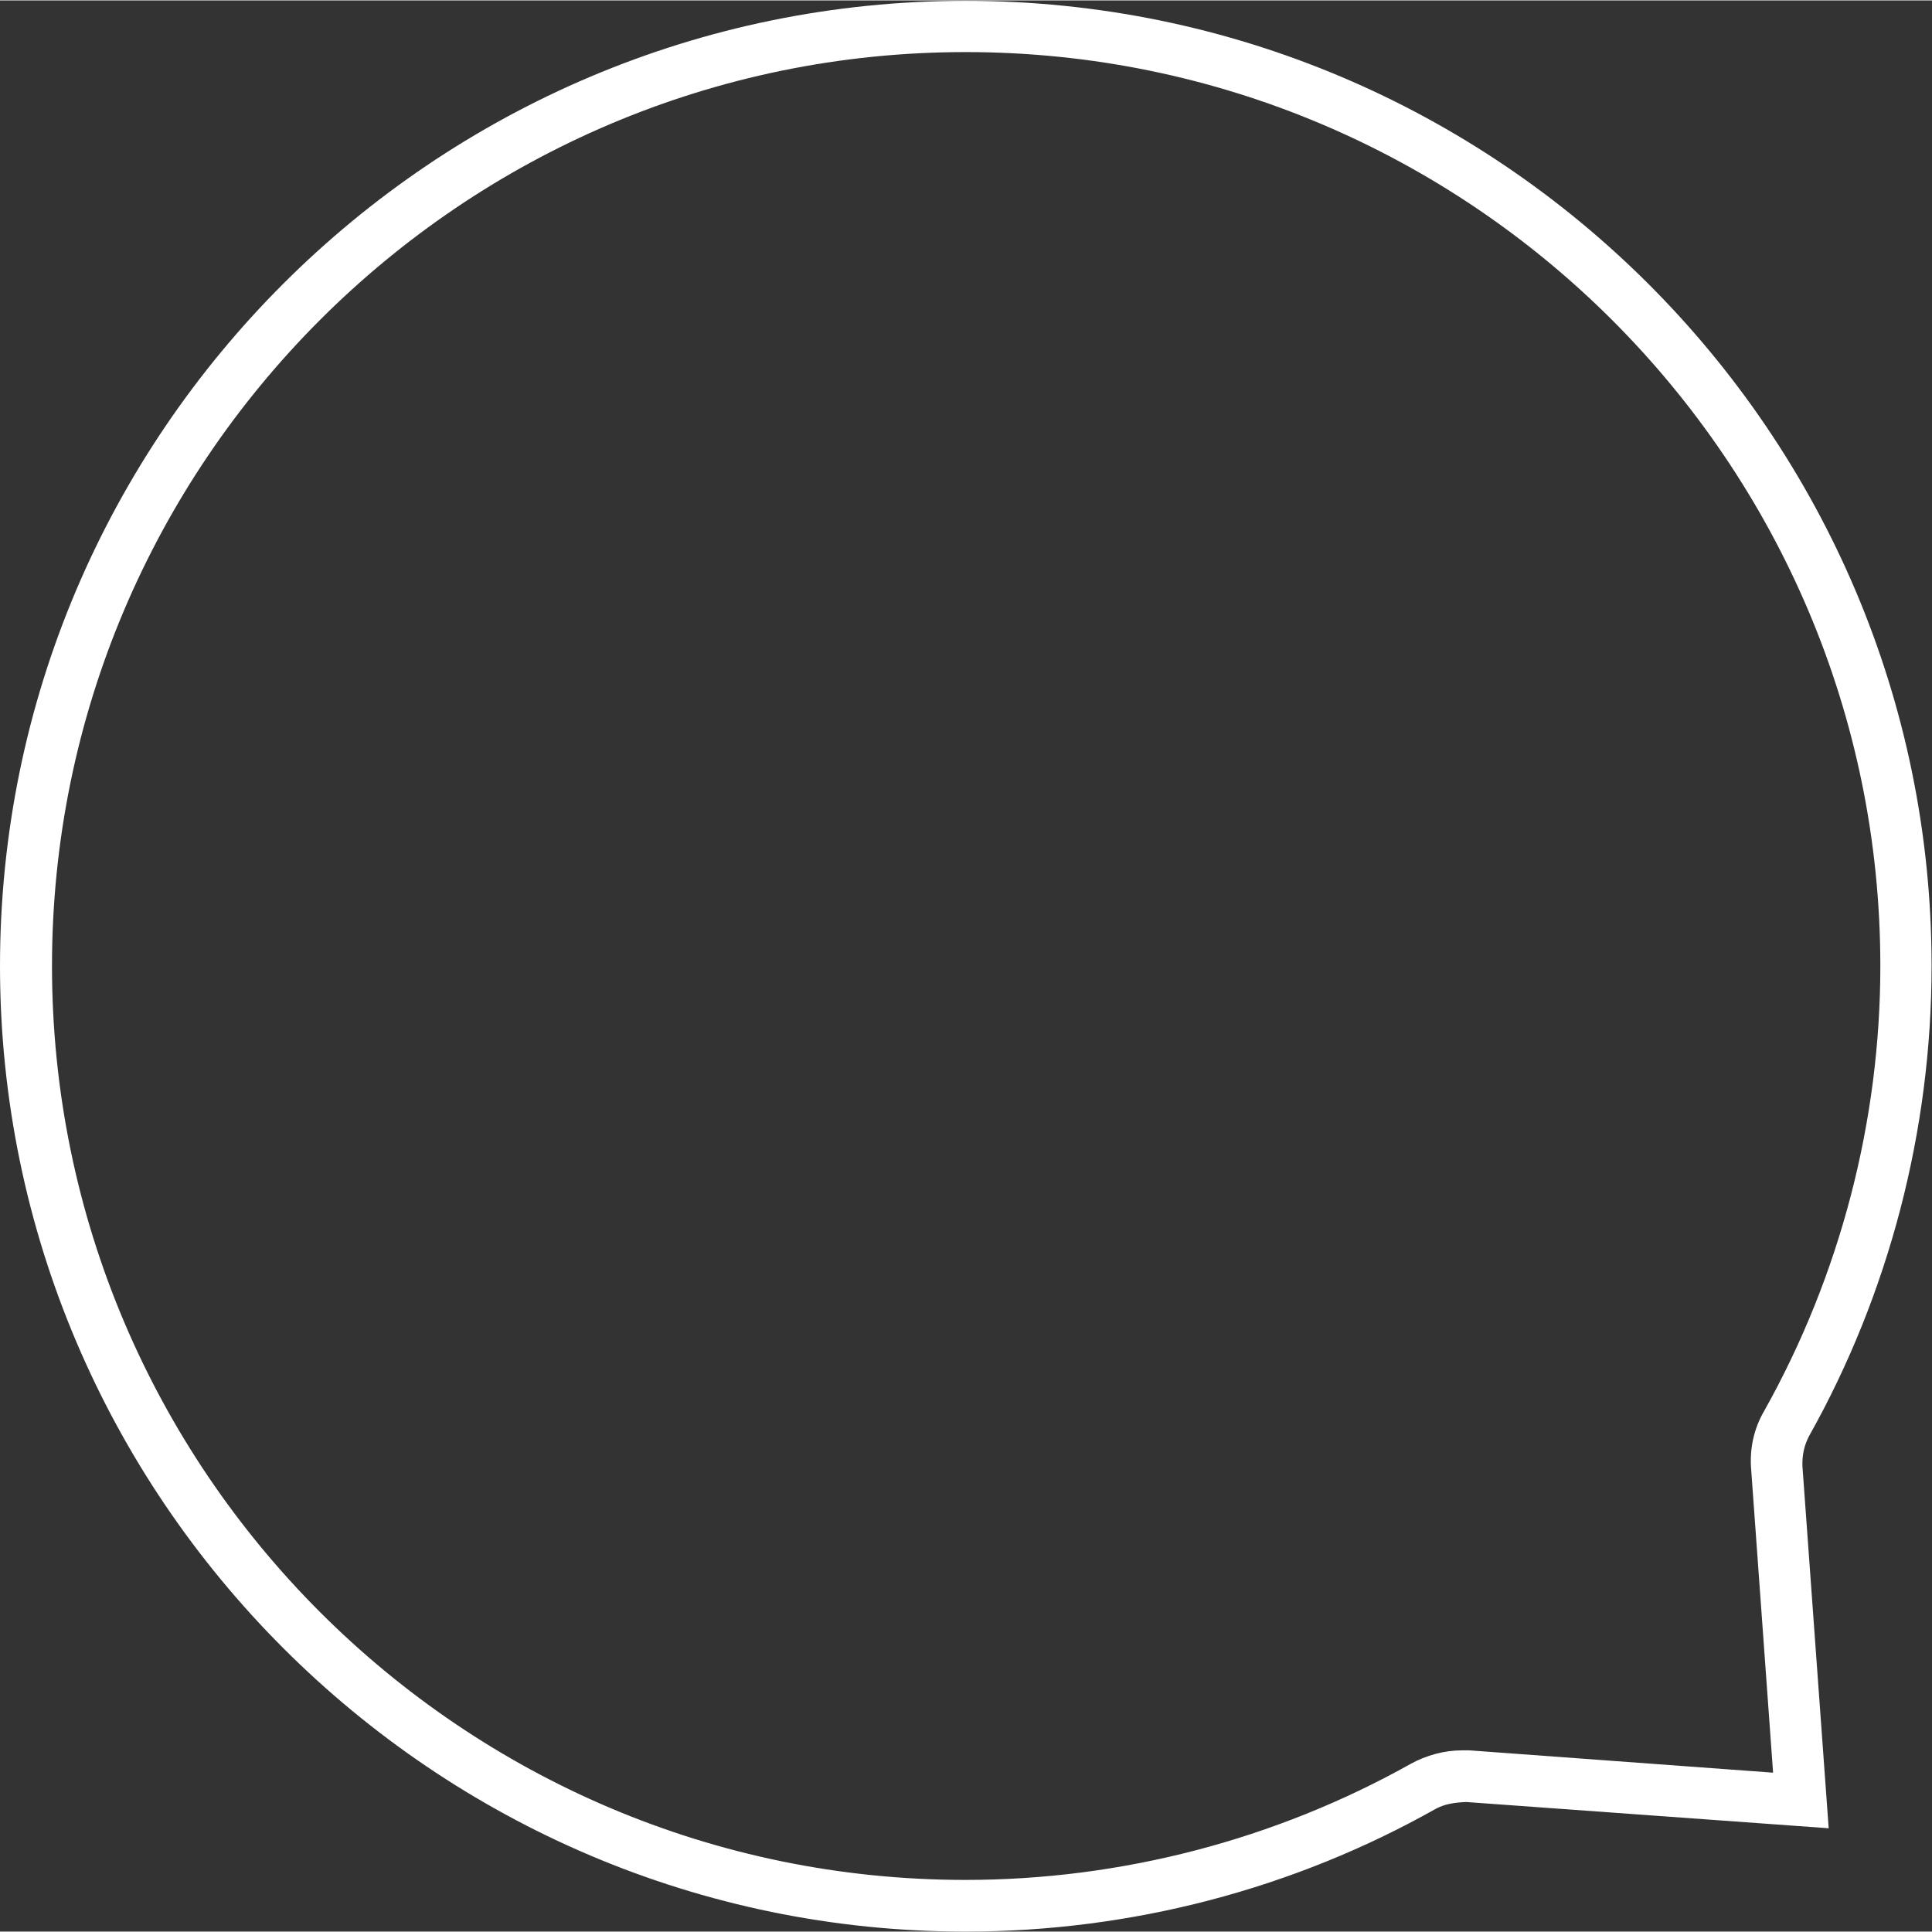
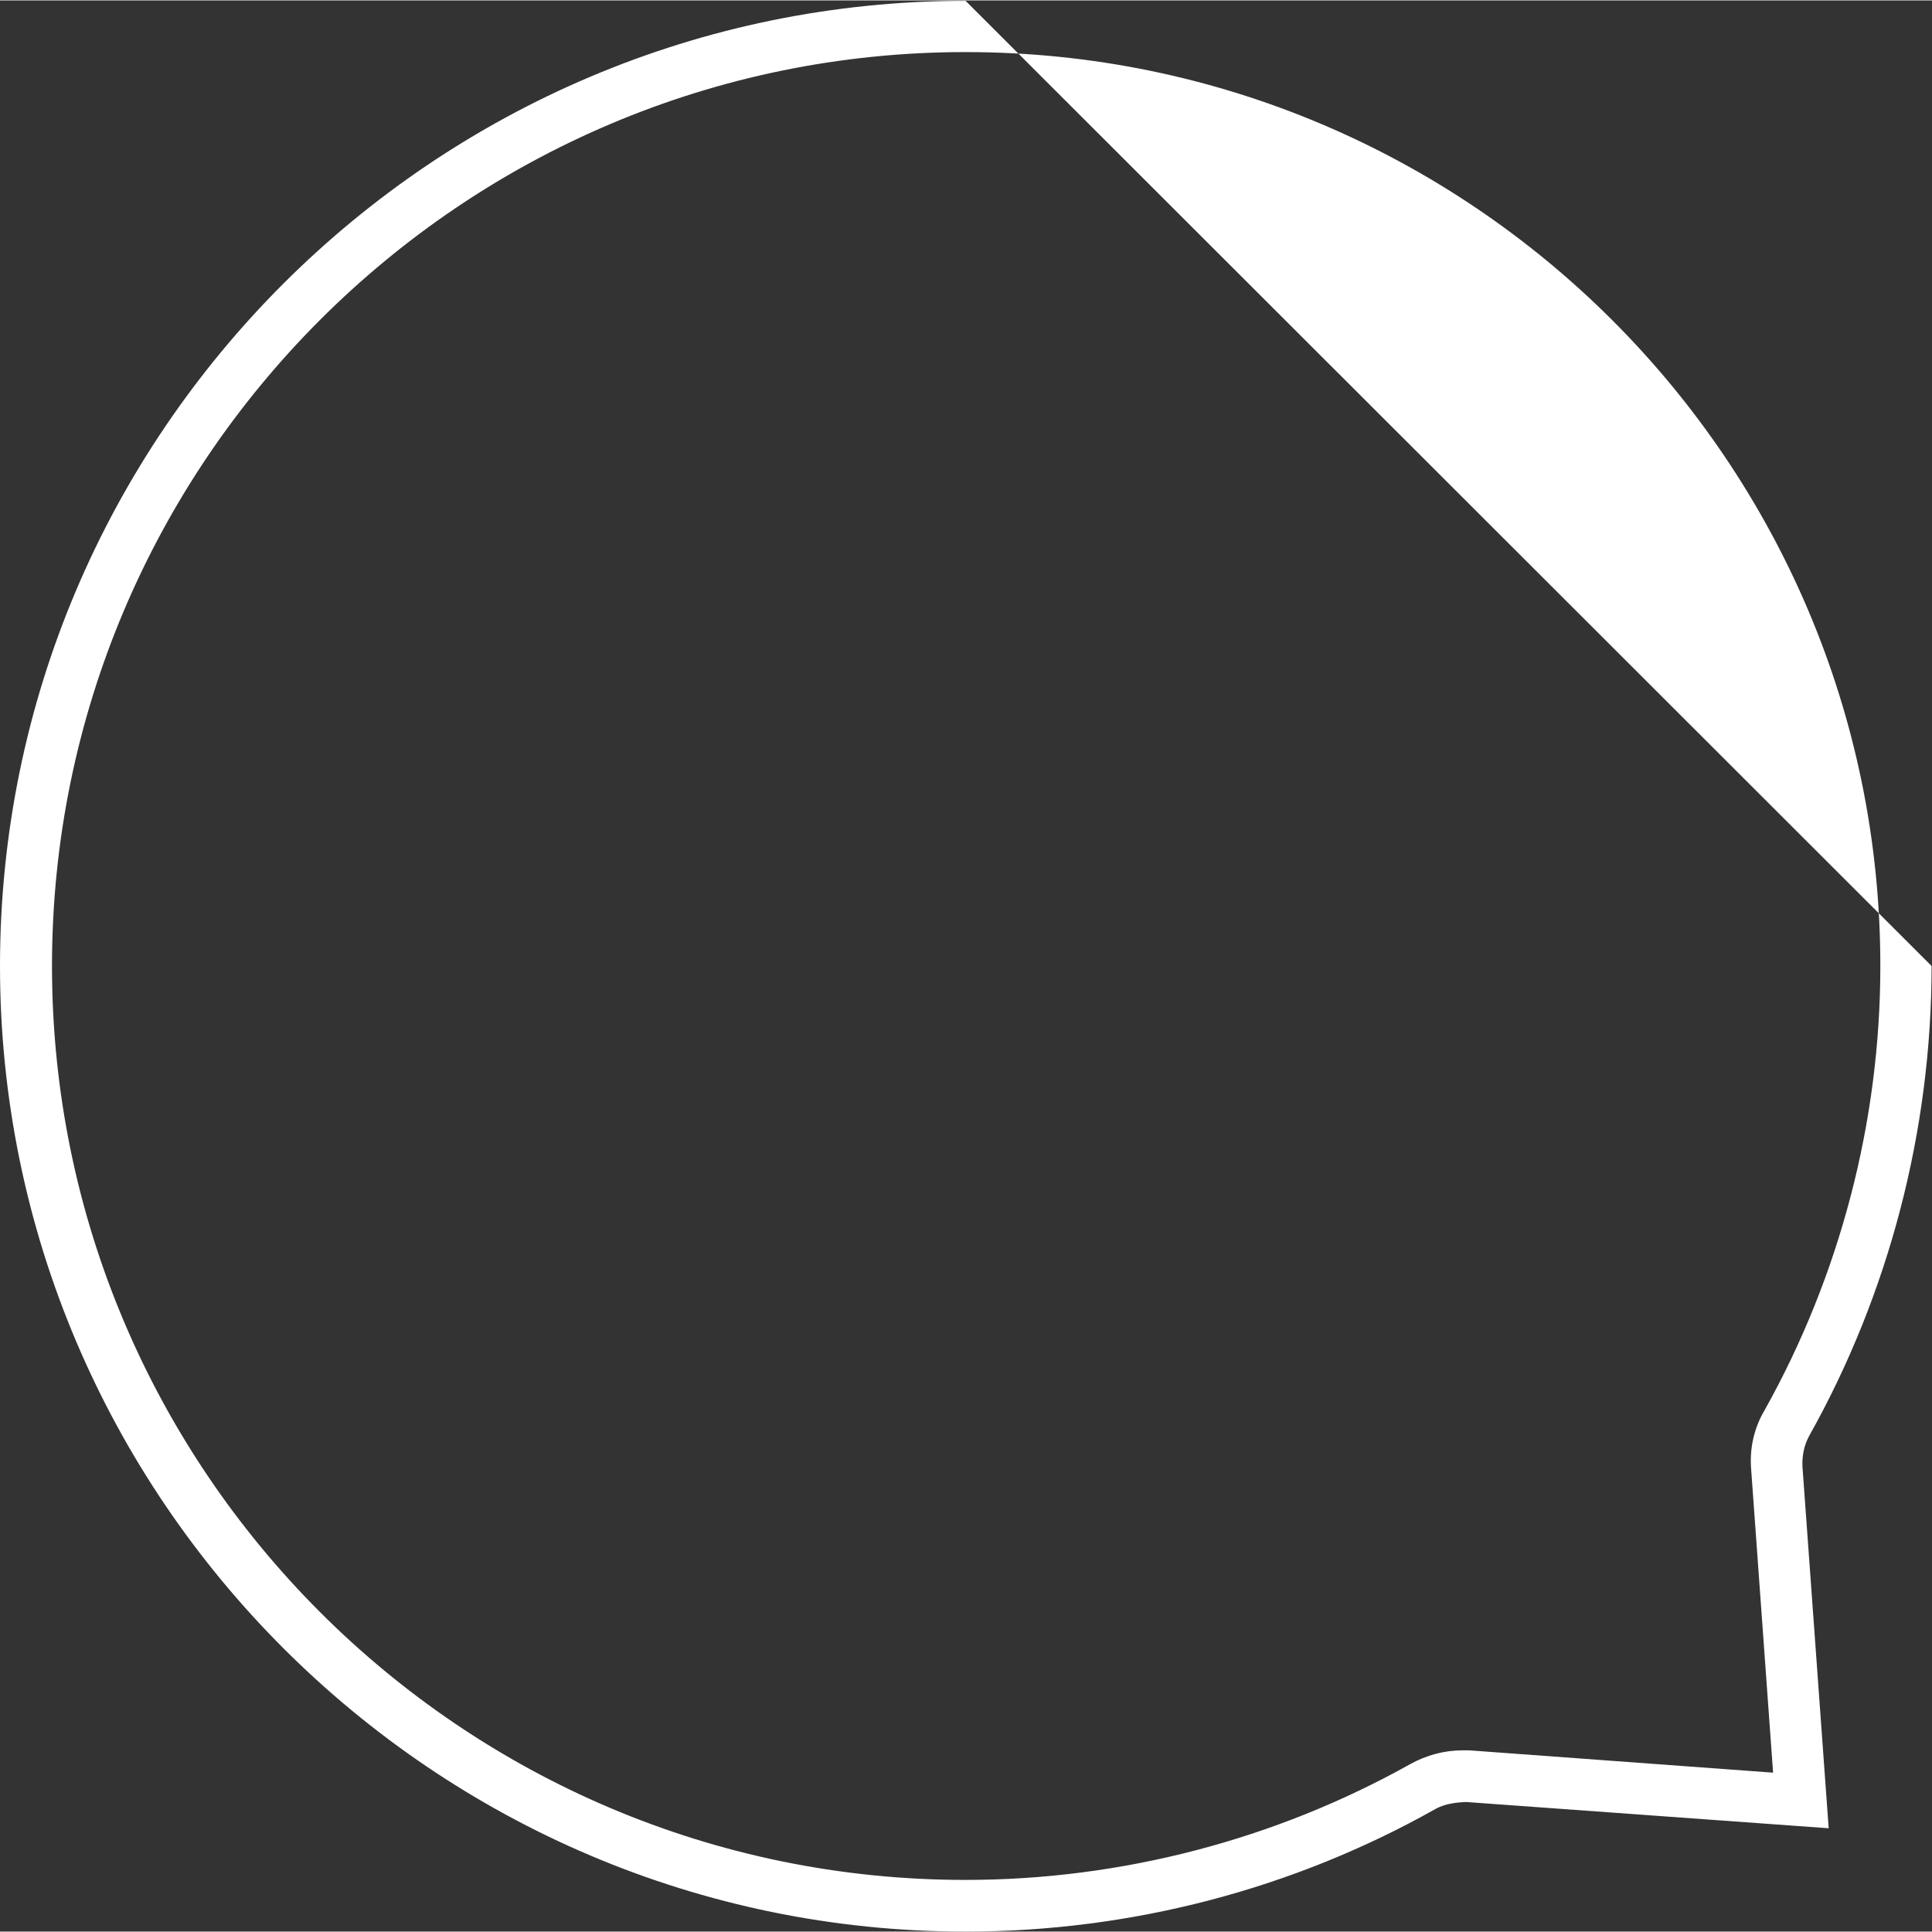
<svg xmlns="http://www.w3.org/2000/svg" height="231" stroke="#000" stroke-linecap="square" stroke-miterlimit="10" viewBox="0 0 231.12 231.02" width="231">
  <rect x="0" y="0" width="231.12" height="231.02" fill="#333333" stroke="none" />
  <g>
    <g fill="#fff" stroke="#fff">
-       <path d="M115.51 6.18c60.37 0 109.43 49.06 109.43 109.33 0 18.59-4.82 37.02-13.88 53.2-1.26 2.15-1.78 4.56-1.57 7.07l2.62 36.23-36.34-2.67h-.84c-2.15 0-4.29.58-6.18 1.62-16.18 9.06-34.61 13.88-53.25 13.88-60.27 0-109.28-49.06-109.28-109.33S55.24 6.18 115.51 6.18Zm0-6.13C51.89.05 0 51.78 0 115.51c0 63.62 51.89 115.51 115.51 115.51 19.79 0 39.22-5.08 56.29-14.71.99-.52 2.09-.73 3.61-.79l43.35 3.14-3.14-43.3c-.05-1.31.21-2.51.79-3.61 9.58-17.07 14.66-36.6 14.66-56.24C231.07 51.84 179.23.05 115.51.05Z" stroke="none" />
+       <path d="M115.51 6.18c60.37 0 109.43 49.06 109.43 109.33 0 18.59-4.82 37.02-13.88 53.2-1.26 2.15-1.78 4.56-1.57 7.07l2.62 36.23-36.34-2.67h-.84c-2.15 0-4.29.58-6.18 1.62-16.18 9.06-34.61 13.88-53.25 13.88-60.27 0-109.28-49.06-109.28-109.33S55.24 6.18 115.51 6.18Zm0-6.13C51.89.05 0 51.78 0 115.51c0 63.62 51.89 115.51 115.51 115.51 19.79 0 39.22-5.08 56.29-14.71.99-.52 2.09-.73 3.61-.79l43.35 3.14-3.14-43.3c-.05-1.31.21-2.51.79-3.61 9.58-17.07 14.66-36.6 14.66-56.24Z" stroke="none" />
    </g>
  </g>
</svg>